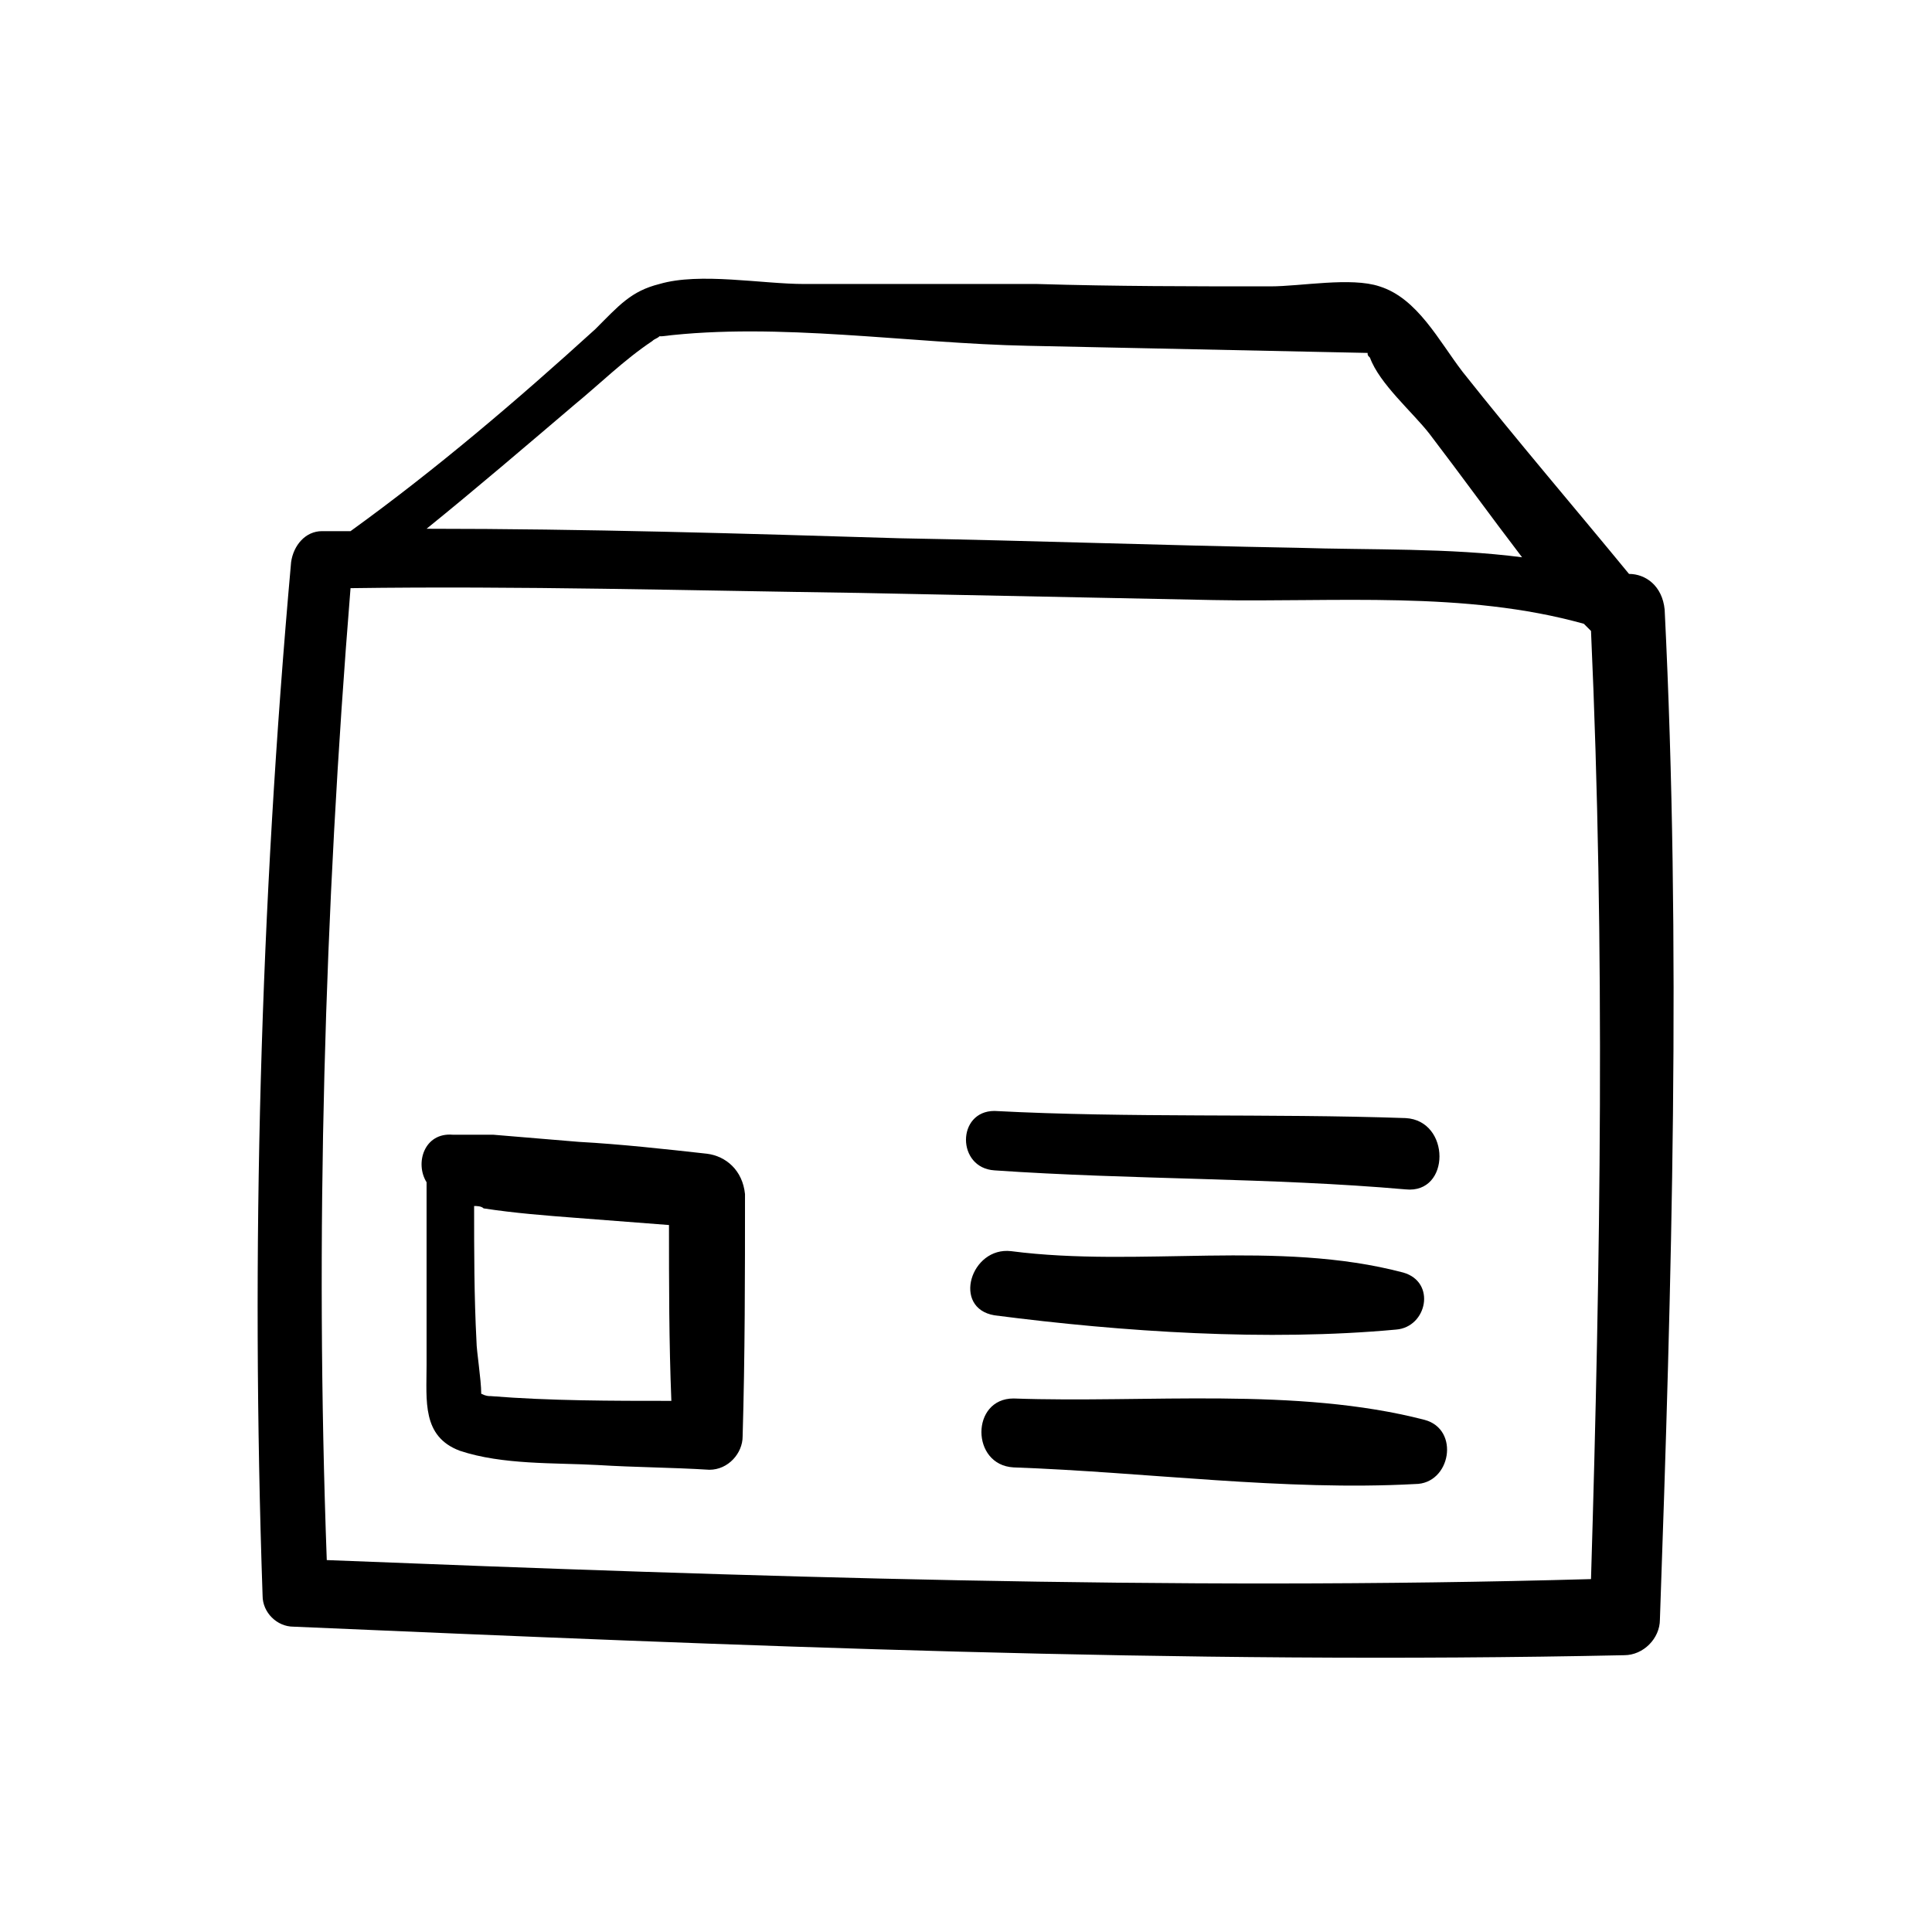
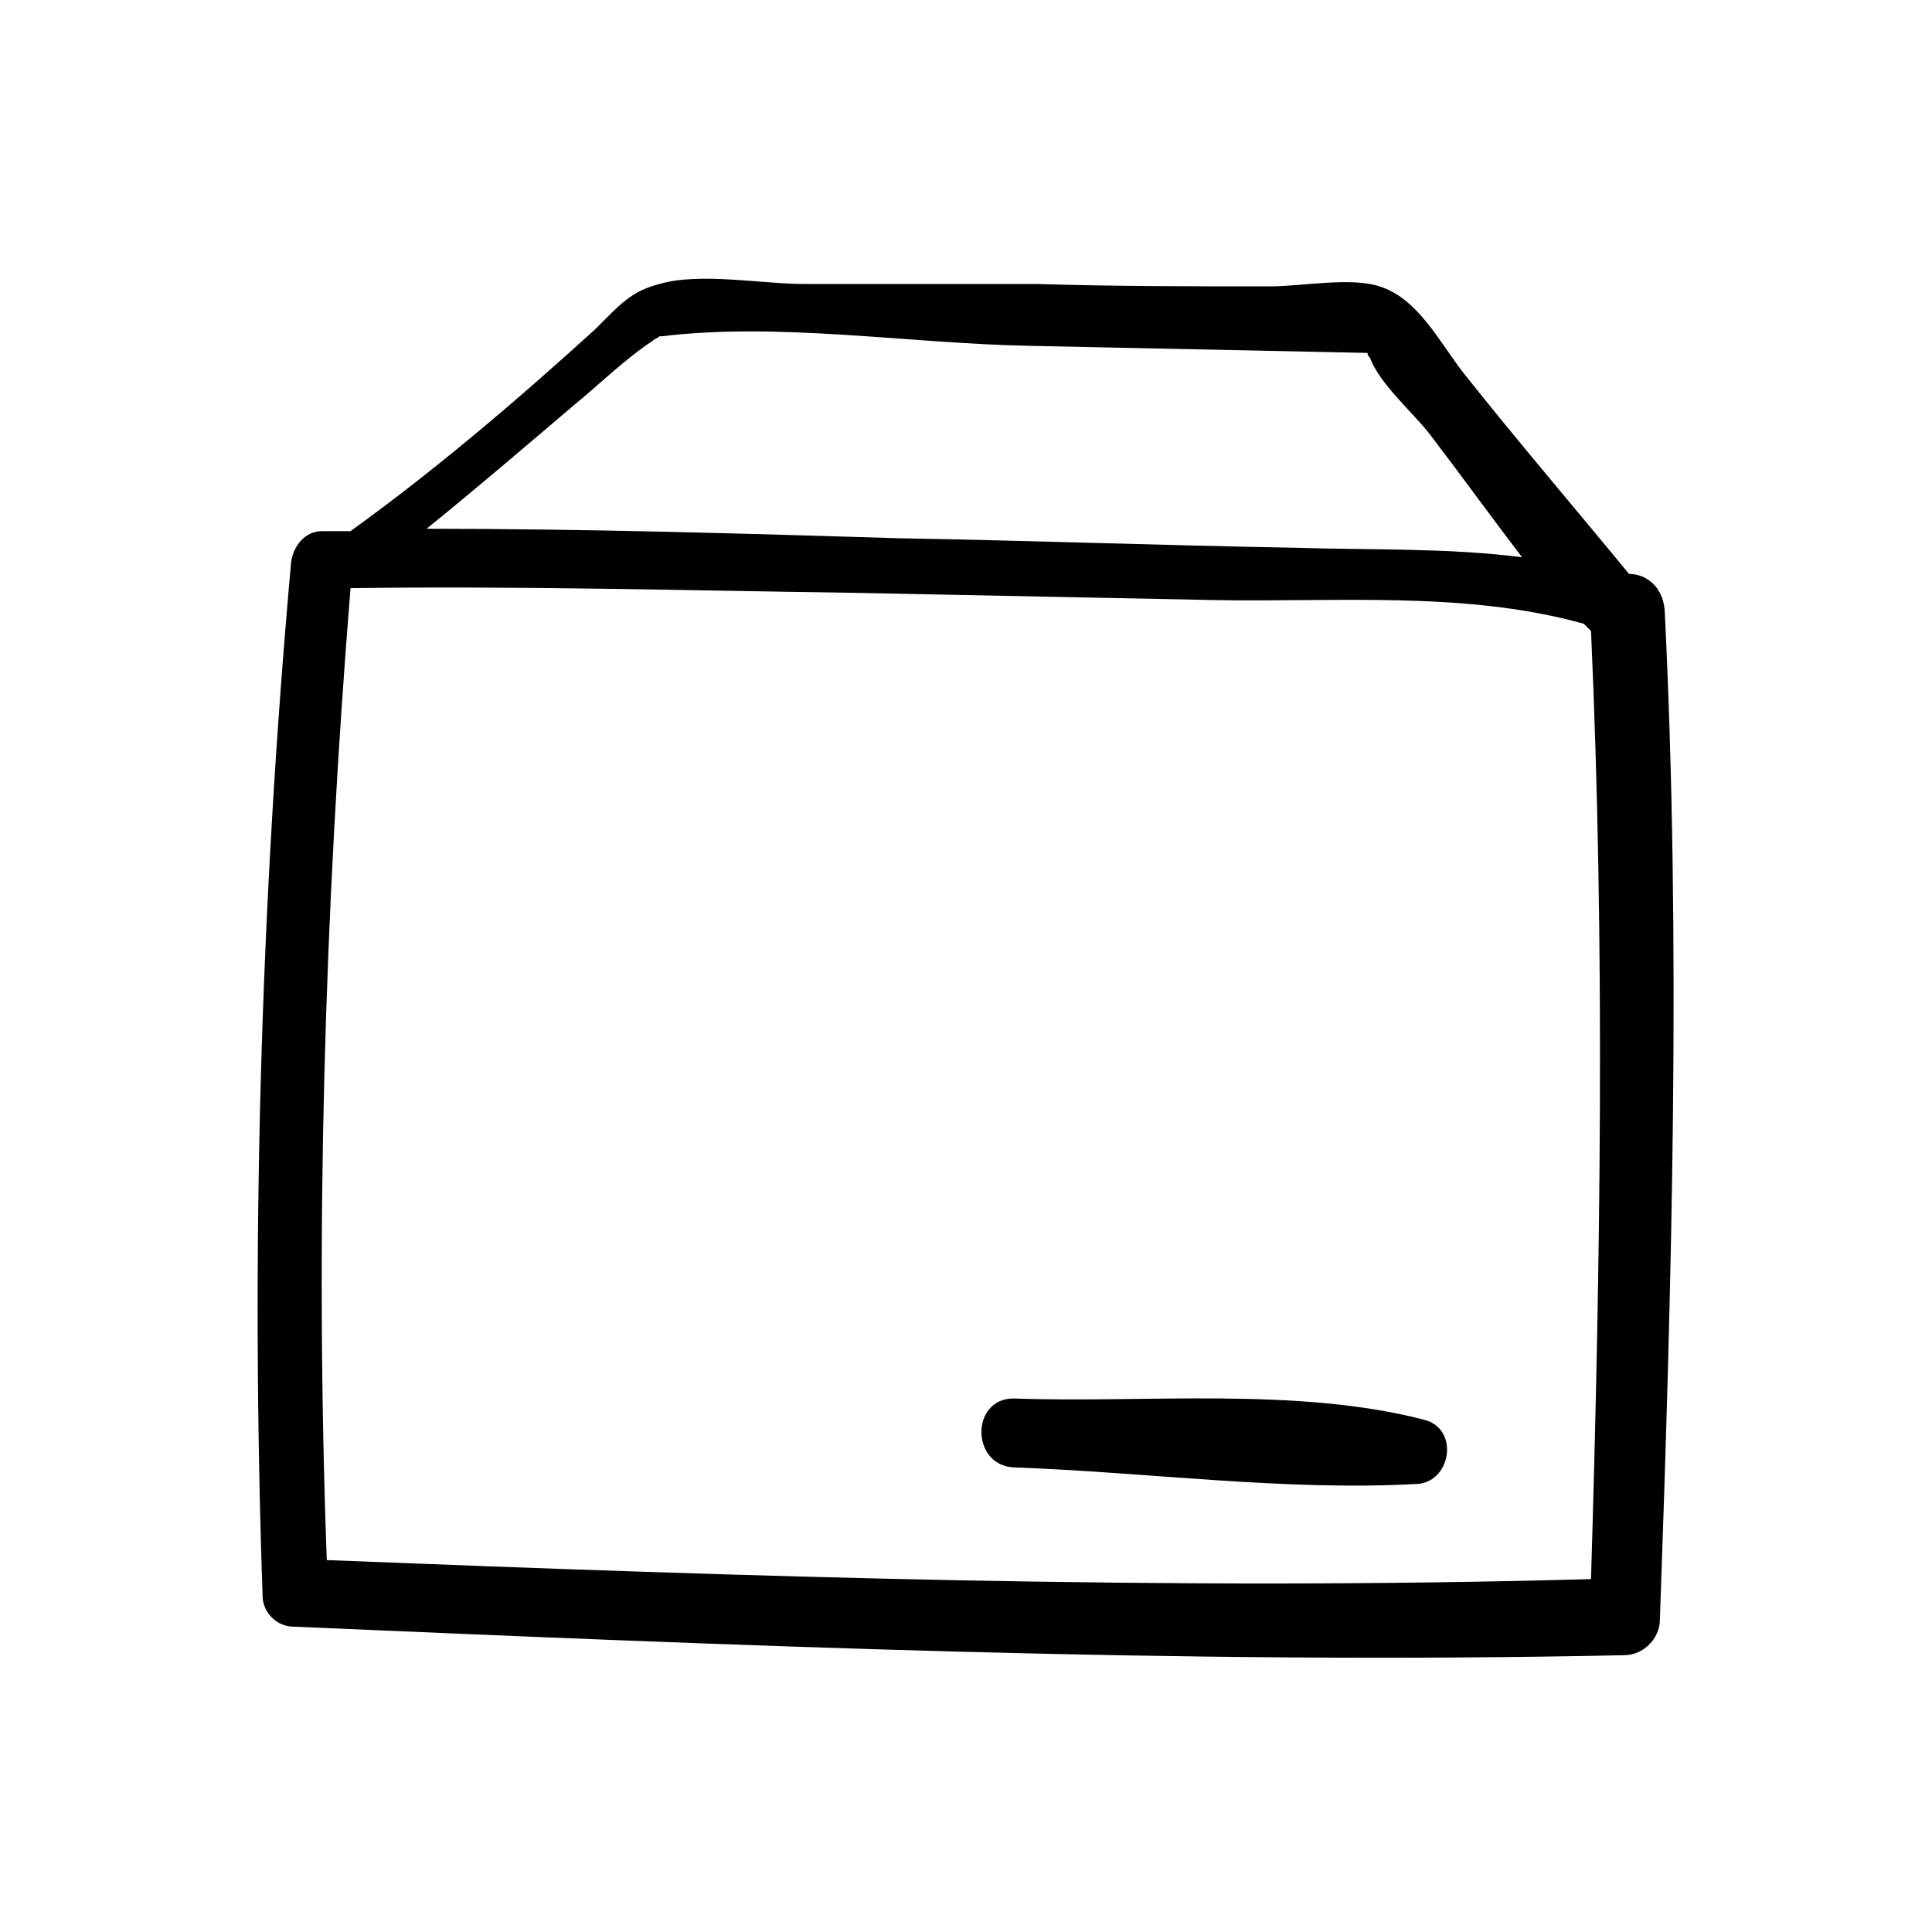
<svg xmlns="http://www.w3.org/2000/svg" fill="#000000" width="800px" height="800px" version="1.1" viewBox="144 144 512 512">
  <g>
    <path d="m585.15 305.54c-0.629-6.297-5.039-9.445-9.445-9.445-14.484-17.633-29.598-35.266-44.082-53.531-6.297-8.188-11.965-19.523-22.043-22.672-7.559-2.519-20.781 0-28.969 0-20.781 0-40.934 0-61.715-0.629h-61.715c-11.336 0-27.711-3.148-38.414 0-7.559 1.891-10.707 5.668-17.004 11.965-20.781 18.895-42.195 37.156-64.867 53.531h-7.559c-4.41 0-7.559 3.777-8.188 8.188-8.188 91.312-10.707 182.63-7.559 273.95 0 4.41 3.777 8.188 8.188 8.188 117.14 5.039 234.9 10.078 352.67 7.559 5.039 0 9.445-4.41 9.445-9.445 3.148-89.43 5.668-178.86 1.258-267.65zm-289.06-54.16c6.926-5.668 13.227-11.965 20.781-17.004 0.629-0.629 1.258-0.629 1.891-1.258h0.629c30.859-3.777 65.496 1.891 96.984 2.519 30.23 0.629 59.828 1.258 90.055 1.891 0 0.629 0 0.629 0.629 1.258 2.519 6.926 11.336 14.484 15.742 20.152 8.188 10.707 16.375 22.043 24.562 32.746-19.523-2.519-39.676-1.891-59.828-2.519-35.266-0.629-69.902-1.891-105.17-2.519-41.562-1.258-83.129-2.519-125.32-2.519 13.23-10.703 26.457-22.039 39.051-32.746zm-65.492 306.06c-3.148-85.645-0.633-171.92 6.297-257.57 44.715-0.629 89.426 0.629 134.77 1.258 31.488 0.629 62.348 1.258 93.836 1.891 32.117 0.629 66.754-2.519 98.242 6.297 0.629 0.629 1.258 1.258 1.891 1.891 3.777 83.758 2.519 167.52 0 251.27-111.47 3.148-223.57-0.629-335.04-5.039z" />
-     <path d="m331.36 449.75c-11.336-1.258-22.672-2.519-34.008-3.148-7.559-0.629-15.113-1.258-22.672-1.891h-7.559-3.148c-7.559-0.629-10.078 7.559-6.926 12.594v48.492c0 9.445-1.258 18.895 8.816 22.672 11.336 3.777 25.191 3.148 36.527 3.777 10.078 0.629 19.523 0.629 29.598 1.258 5.039 0 8.816-4.41 8.816-8.816 0.629-21.41 0.629-42.824 0.629-64.234-0.629-6.297-5.039-10.074-10.074-10.703zm-57.309 64.234c-0.629 0-1.258 0-2.519-0.629 0-3.777-1.258-11.336-1.258-13.855-0.629-11.965-0.629-23.93-0.629-35.895 0.629 0 1.891 0 2.519 0.629 8.188 1.258 16.375 1.891 24.562 2.519s16.375 1.258 24.562 1.891c0 15.742 0 30.859 0.629 46.602-15.75 0-32.125 0-47.867-1.262z" />
-     <path d="m407.55 454.16c36.527 2.519 73.051 1.891 108.95 5.039 11.965 1.258 11.965-18.262 0-18.895-36.527-1.258-73.051 0-108.95-1.891-10.074 0.004-10.074 15.117 0 15.746z" />
-     <path d="m513.98 496.35c8.188-0.629 10.707-12.594 1.891-15.113-33.379-8.816-69.902-1.258-103.91-5.668-10.707-1.258-15.742 15.113-4.41 17.004 34.008 4.406 72.422 6.926 106.43 3.777z" />
    <path d="m521.54 520.28c-34.008-8.816-73.684-4.41-108.95-5.668-11.336 0-11.336 17.633 0 18.262 35.266 1.258 71.793 6.297 106.43 4.41 9.445 0 11.965-14.484 2.519-17.004z" />
  </g>
</svg>